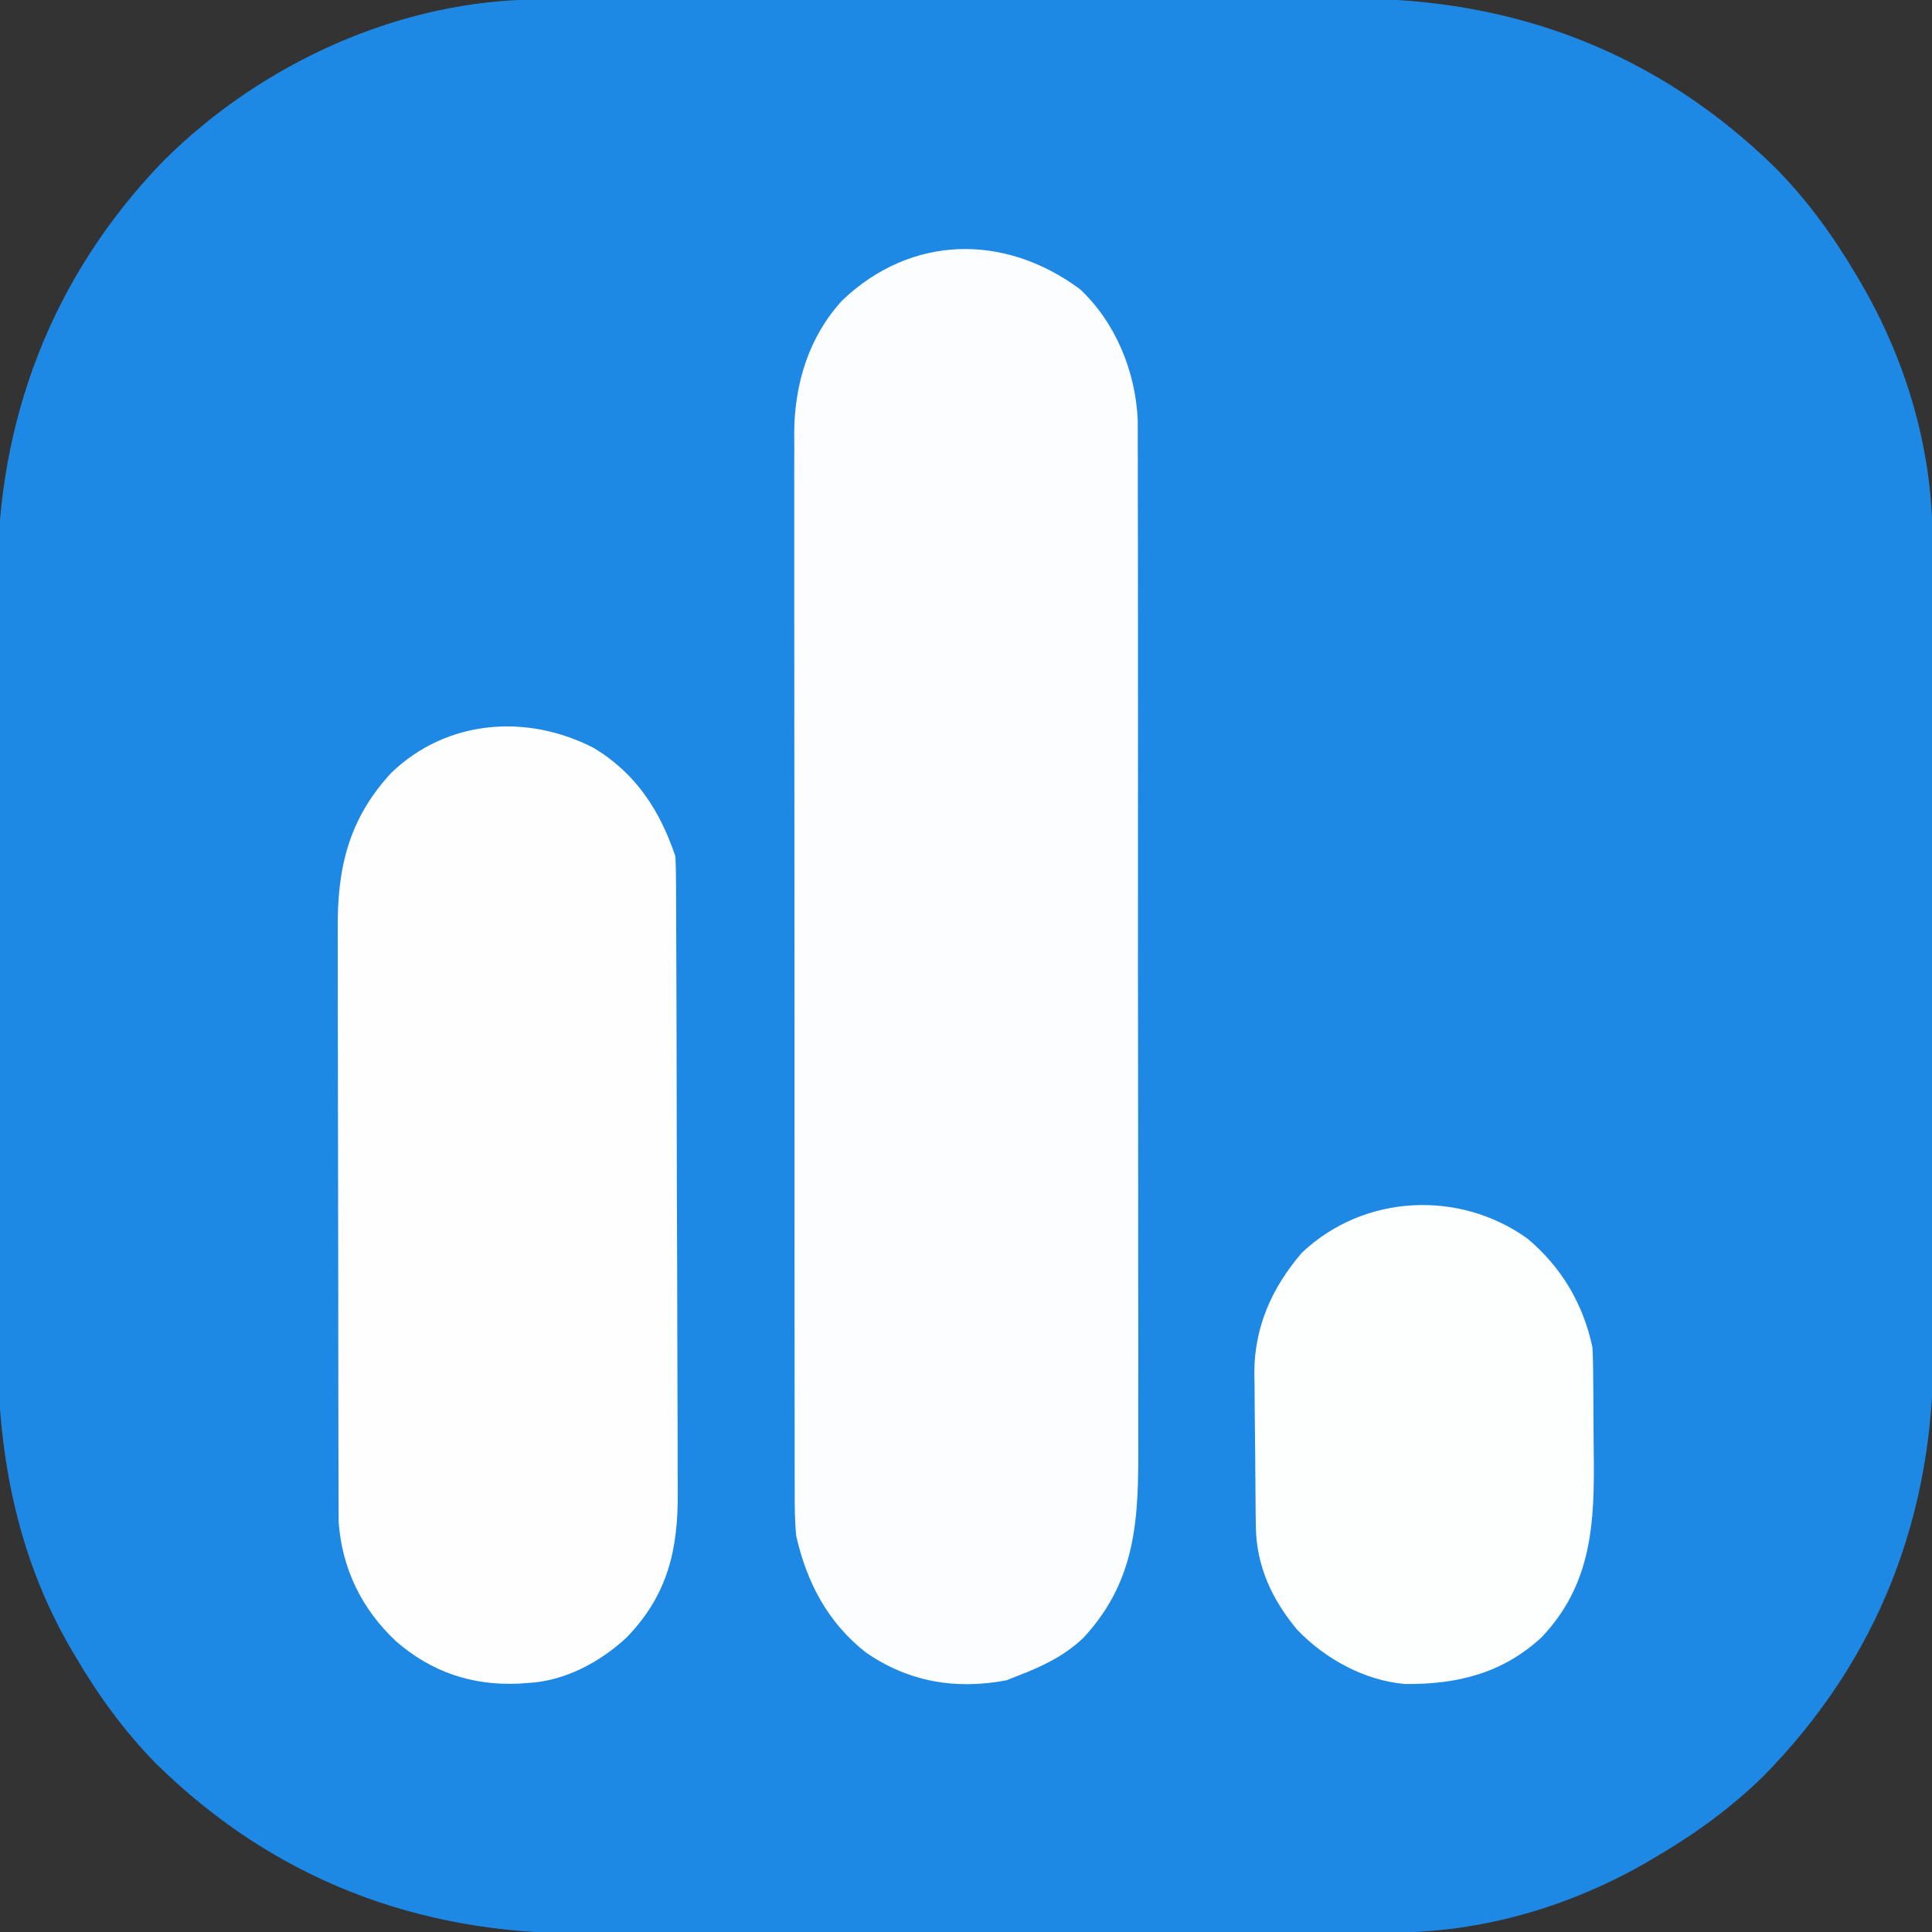
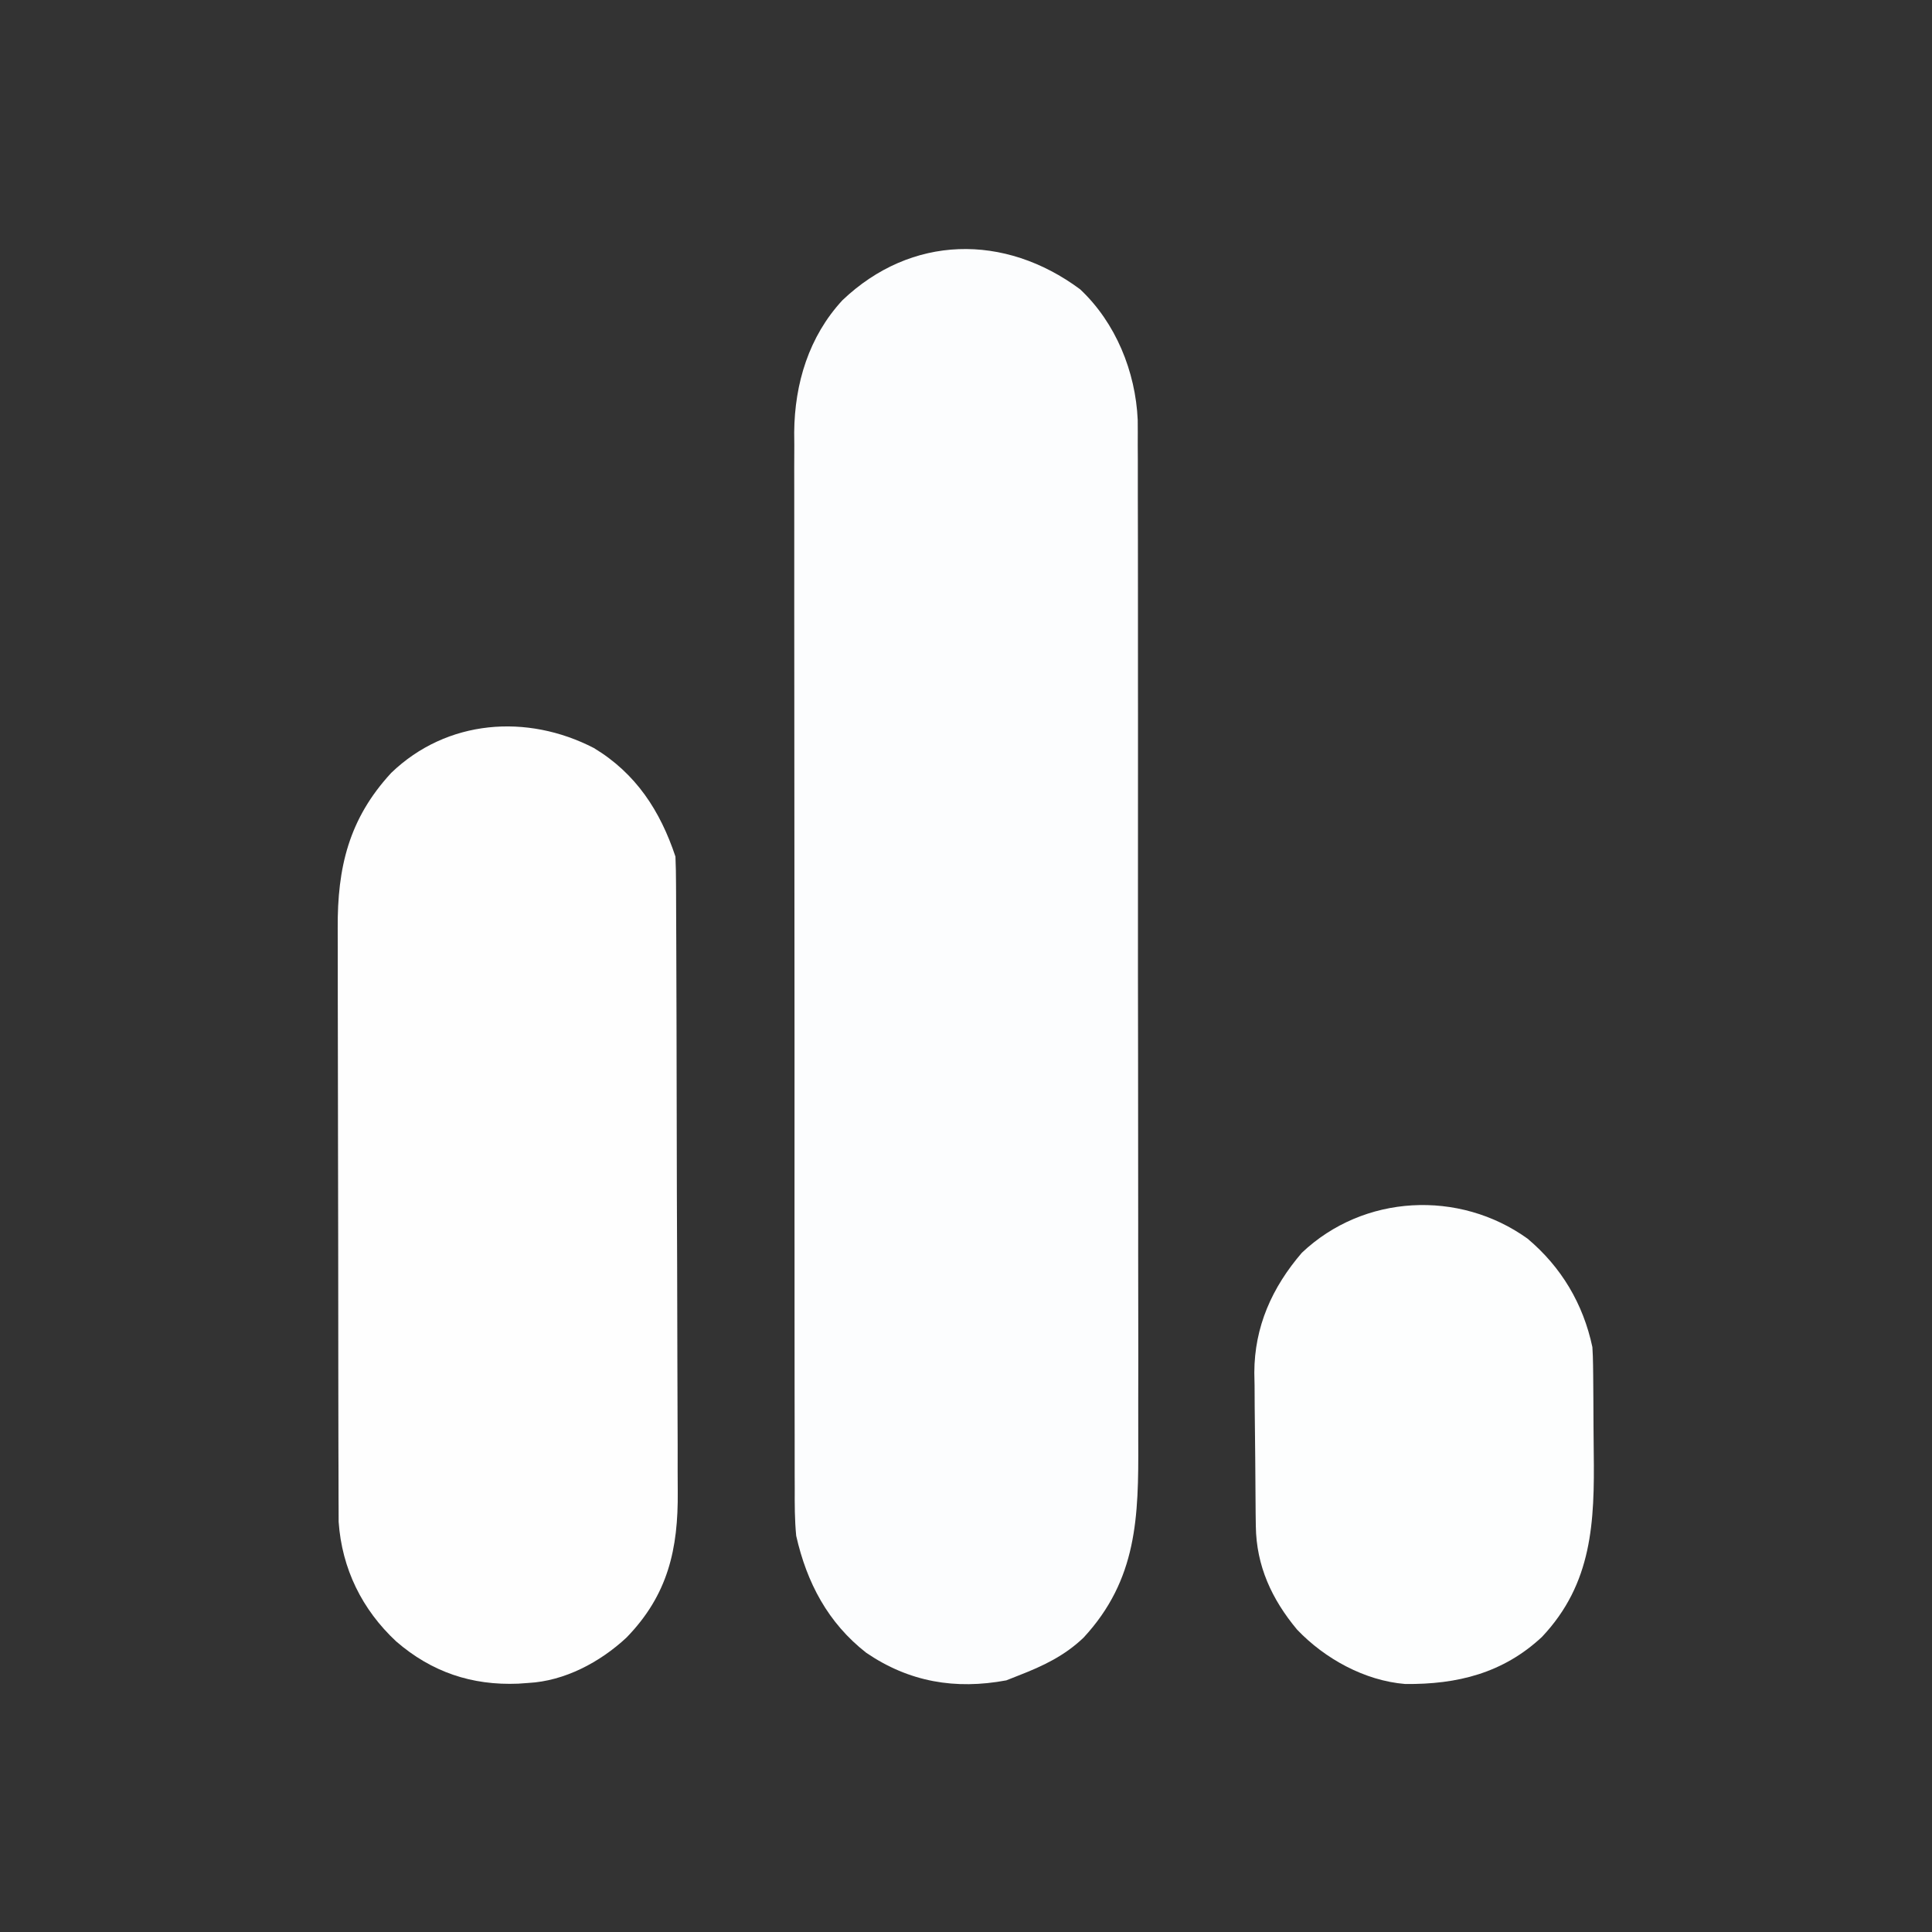
<svg xmlns="http://www.w3.org/2000/svg" version="1.1" width="512" height="512">
  <rect width="100%" height="100%" fill="#333333" stroke="none" />
-   <path d="M0 0 C0.999 -0.003 1.997 -0.006 3.026 -0.009 C6.359 -0.018 9.692 -0.019 13.025 -0.021 C15.42 -0.025 17.816 -0.03 20.211 -0.036 C26.712 -0.049 33.212 -0.055 39.713 -0.06 C43.78 -0.063 47.848 -0.067 51.915 -0.071 C63.199 -0.083 74.483 -0.094 85.768 -0.097 C86.489 -0.097 87.21 -0.098 87.953 -0.098 C88.676 -0.098 89.399 -0.098 90.144 -0.098 C91.608 -0.099 93.073 -0.099 94.537 -0.1 C95.264 -0.1 95.99 -0.1 96.739 -0.1 C108.489 -0.104 120.238 -0.122 131.988 -0.145 C144.082 -0.169 156.176 -0.181 168.27 -0.182 C175.048 -0.183 181.825 -0.189 188.603 -0.207 C194.987 -0.224 201.371 -0.226 207.756 -0.217 C210.086 -0.216 212.417 -0.221 214.748 -0.231 C258.08 -0.405 296.272 14.141 327.37 44.668 C335.821 53.253 342.722 62.778 348.82 73.14 C349.167 73.725 349.513 74.31 349.87 74.912 C362.01 95.685 368.983 119.226 368.96 143.32 C368.965 144.818 368.965 144.818 368.969 146.347 C368.978 149.68 368.98 153.012 368.981 156.345 C368.986 158.741 368.991 161.136 368.996 163.532 C369.009 170.032 369.016 176.533 369.02 183.033 C369.023 187.101 369.027 191.168 369.032 195.235 C369.044 206.52 369.054 217.804 369.058 229.088 C369.058 229.809 369.058 230.531 369.058 231.274 C369.058 231.997 369.059 232.719 369.059 233.464 C369.059 234.929 369.06 236.393 369.06 237.858 C369.06 238.584 369.061 239.311 369.061 240.059 C369.065 251.809 369.082 263.559 369.106 275.309 C369.129 287.403 369.142 299.496 369.143 311.59 C369.144 318.368 369.149 325.146 369.168 331.924 C369.184 338.308 369.186 344.692 369.178 351.076 C369.177 353.407 369.181 355.737 369.191 358.068 C369.365 401.4 354.819 439.592 324.293 470.691 C315.708 479.142 306.182 486.043 295.82 492.14 C295.235 492.487 294.65 492.834 294.048 493.191 C273.275 505.331 249.734 512.304 225.64 512.281 C224.641 512.284 223.643 512.287 222.614 512.29 C219.281 512.299 215.948 512.3 212.615 512.302 C210.22 512.306 207.824 512.311 205.429 512.317 C198.928 512.33 192.428 512.336 185.927 512.341 C181.86 512.343 177.792 512.348 173.725 512.352 C162.441 512.364 151.157 512.375 139.872 512.378 C138.79 512.378 138.79 512.378 137.687 512.379 C136.964 512.379 136.241 512.379 135.496 512.379 C134.032 512.38 132.567 512.38 131.103 512.381 C130.376 512.381 129.65 512.381 128.901 512.381 C117.151 512.385 105.401 512.403 93.652 512.426 C81.558 512.45 69.464 512.462 57.37 512.463 C50.592 512.464 43.815 512.47 37.037 512.488 C30.653 512.505 24.269 512.507 17.884 512.498 C15.554 512.497 13.223 512.502 10.892 512.512 C-32.44 512.686 -70.632 498.14 -101.73 467.613 C-110.181 459.028 -117.082 449.503 -123.18 439.14 C-123.527 438.556 -123.873 437.971 -124.23 437.368 C-139.154 411.833 -143.969 384.223 -143.827 354.933 C-143.834 352.527 -143.843 350.121 -143.854 347.714 C-143.876 341.259 -143.868 334.805 -143.852 328.35 C-143.843 324.301 -143.844 320.251 -143.849 316.201 C-143.85 315.523 -143.851 314.845 -143.851 314.147 C-143.853 312.769 -143.855 311.392 -143.856 310.014 C-143.87 297.171 -143.854 284.329 -143.827 271.486 C-143.805 260.527 -143.809 249.569 -143.832 238.61 C-143.859 225.805 -143.869 213.001 -143.854 200.196 C-143.852 198.824 -143.851 197.452 -143.849 196.08 C-143.848 195.405 -143.848 194.731 -143.847 194.036 C-143.842 189.34 -143.85 184.644 -143.861 179.948 C-143.876 173.598 -143.866 167.248 -143.837 160.898 C-143.831 158.59 -143.832 156.282 -143.843 153.973 C-144.03 111.508 -129.375 73.193 -99.751 42.668 C-73.707 16.774 -36.887 -0.035 0 0 Z " fill="#1E88E5" transform="translate(143.18,-0.14)" />
  <path d="M0 0 C9.425 8.839 14.7 21.824 15.264 34.61 C15.287 36.828 15.289 39.046 15.272 41.263 C15.279 42.497 15.286 43.731 15.294 45.002 C15.309 48.387 15.306 51.772 15.295 55.157 C15.288 58.823 15.304 62.489 15.317 66.155 C15.339 73.322 15.339 80.489 15.331 87.656 C15.324 93.485 15.326 99.315 15.332 105.144 C15.333 105.976 15.334 106.808 15.335 107.666 C15.337 109.356 15.338 111.047 15.34 112.738 C15.357 128.567 15.348 144.395 15.331 160.224 C15.317 174.678 15.331 189.133 15.36 203.588 C15.39 218.46 15.4 233.333 15.391 248.205 C15.39 249.89 15.389 251.575 15.388 253.26 C15.387 254.503 15.387 254.503 15.387 255.772 C15.384 261.587 15.394 267.403 15.409 273.218 C15.426 280.316 15.426 287.413 15.403 294.51 C15.392 298.126 15.389 301.74 15.408 305.355 C15.504 325.335 15.162 341.931 0.918 357.324 C-4.124 362.139 -9.79 364.833 -16.242 367.336 C-17.335 367.769 -18.428 368.202 -19.555 368.648 C-33.096 371.173 -45.301 369.083 -56.668 361.348 C-66.827 353.409 -72.433 342.773 -75.242 330.336 C-75.65 326.138 -75.652 321.971 -75.63 317.756 C-75.638 315.907 -75.638 315.907 -75.646 314.021 C-75.658 310.625 -75.656 307.23 -75.649 303.834 C-75.644 300.162 -75.657 296.489 -75.667 292.817 C-75.684 285.633 -75.685 278.448 -75.68 271.263 C-75.676 265.42 -75.677 259.577 -75.683 253.734 C-75.683 252.901 -75.684 252.068 -75.685 251.21 C-75.686 249.517 -75.688 247.825 -75.689 246.132 C-75.703 230.274 -75.698 214.416 -75.686 198.558 C-75.676 184.069 -75.689 169.581 -75.713 155.092 C-75.738 140.195 -75.747 125.298 -75.741 110.4 C-75.737 102.045 -75.739 93.689 -75.757 85.334 C-75.772 78.22 -75.772 71.107 -75.755 63.993 C-75.746 60.368 -75.744 56.743 -75.759 53.118 C-75.776 49.178 -75.761 45.238 -75.743 41.297 C-75.753 40.167 -75.763 39.036 -75.772 37.872 C-75.654 24.95 -71.866 12.499 -62.984 2.895 C-44.759 -14.446 -20.049 -14.88 0 0 Z " fill="#FCFDFE" transform="translate(286.242,76.664)" />
  <path d="M0 0 C11.136 6.735 17.545 16.627 21.586 28.75 C21.69 31.179 21.738 33.579 21.74 36.009 C21.746 37.126 21.746 37.126 21.753 38.265 C21.767 40.769 21.773 43.272 21.779 45.775 C21.787 47.567 21.795 49.359 21.804 51.151 C21.83 57.046 21.845 62.941 21.859 68.836 C21.865 70.867 21.87 72.899 21.876 74.93 C21.897 83.385 21.916 91.84 21.927 100.295 C21.943 112.397 21.976 124.498 22.034 136.6 C22.072 145.115 22.092 153.631 22.097 162.147 C22.101 167.228 22.113 172.31 22.145 177.391 C22.175 182.18 22.181 186.968 22.17 191.757 C22.17 193.506 22.178 195.255 22.195 197.004 C22.341 212.247 19.622 224.426 8.586 235.75 C1.586 242.262 -7.783 247.243 -17.414 247.75 C-18.284 247.812 -19.154 247.874 -20.051 247.938 C-32.417 248.455 -43.047 244.85 -52.414 236.75 C-61.472 228.314 -66.808 217.462 -67.671 205.053 C-67.675 203.78 -67.678 202.506 -67.681 201.194 C-67.686 200.477 -67.691 199.761 -67.695 199.023 C-67.708 196.646 -67.706 194.269 -67.705 191.892 C-67.711 190.178 -67.717 188.464 -67.725 186.75 C-67.743 182.109 -67.747 177.468 -67.749 172.827 C-67.75 169.923 -67.754 167.018 -67.76 164.113 C-67.778 153.964 -67.786 143.815 -67.785 133.665 C-67.783 124.23 -67.805 114.795 -67.836 105.36 C-67.862 97.239 -67.873 89.119 -67.872 80.998 C-67.871 76.156 -67.877 71.316 -67.898 66.474 C-67.918 61.916 -67.918 57.359 -67.903 52.801 C-67.901 51.137 -67.906 49.474 -67.918 47.81 C-68.029 31.57 -64.939 18.715 -53.727 6.562 C-38.997 -7.601 -17.732 -9.182 0 0 Z " fill="#FEFEFE" transform="translate(157.414,198.25)" />
  <path d="M0 0 C8.946 7.522 14.755 17.265 17.188 28.75 C17.291 30.36 17.346 31.974 17.365 33.588 C17.384 35.026 17.384 35.026 17.403 36.493 C17.411 37.525 17.418 38.558 17.426 39.621 C17.434 40.694 17.442 41.768 17.45 42.874 C17.464 45.149 17.475 47.424 17.483 49.7 C17.494 52.009 17.515 54.318 17.544 56.627 C17.781 75.084 17.21 91.371 3.812 105.562 C-6.473 115.149 -18.601 118.169 -32.438 118.027 C-43.15 117.147 -53.711 111.339 -61.062 103.625 C-67.78 95.586 -71.863 86.72 -72.005 76.232 C-72.021 75.15 -72.037 74.068 -72.054 72.953 C-72.099 68.004 -72.14 63.055 -72.163 58.106 C-72.179 55.506 -72.206 52.906 -72.245 50.306 C-72.3 46.536 -72.321 42.767 -72.336 38.996 C-72.359 37.849 -72.381 36.701 -72.405 35.519 C-72.373 23.345 -67.721 12.96 -59.812 3.75 C-43.415 -11.793 -18.1 -12.985 0 0 Z " fill="#FDFEFE" transform="translate(404.812,328.25)" />
</svg>